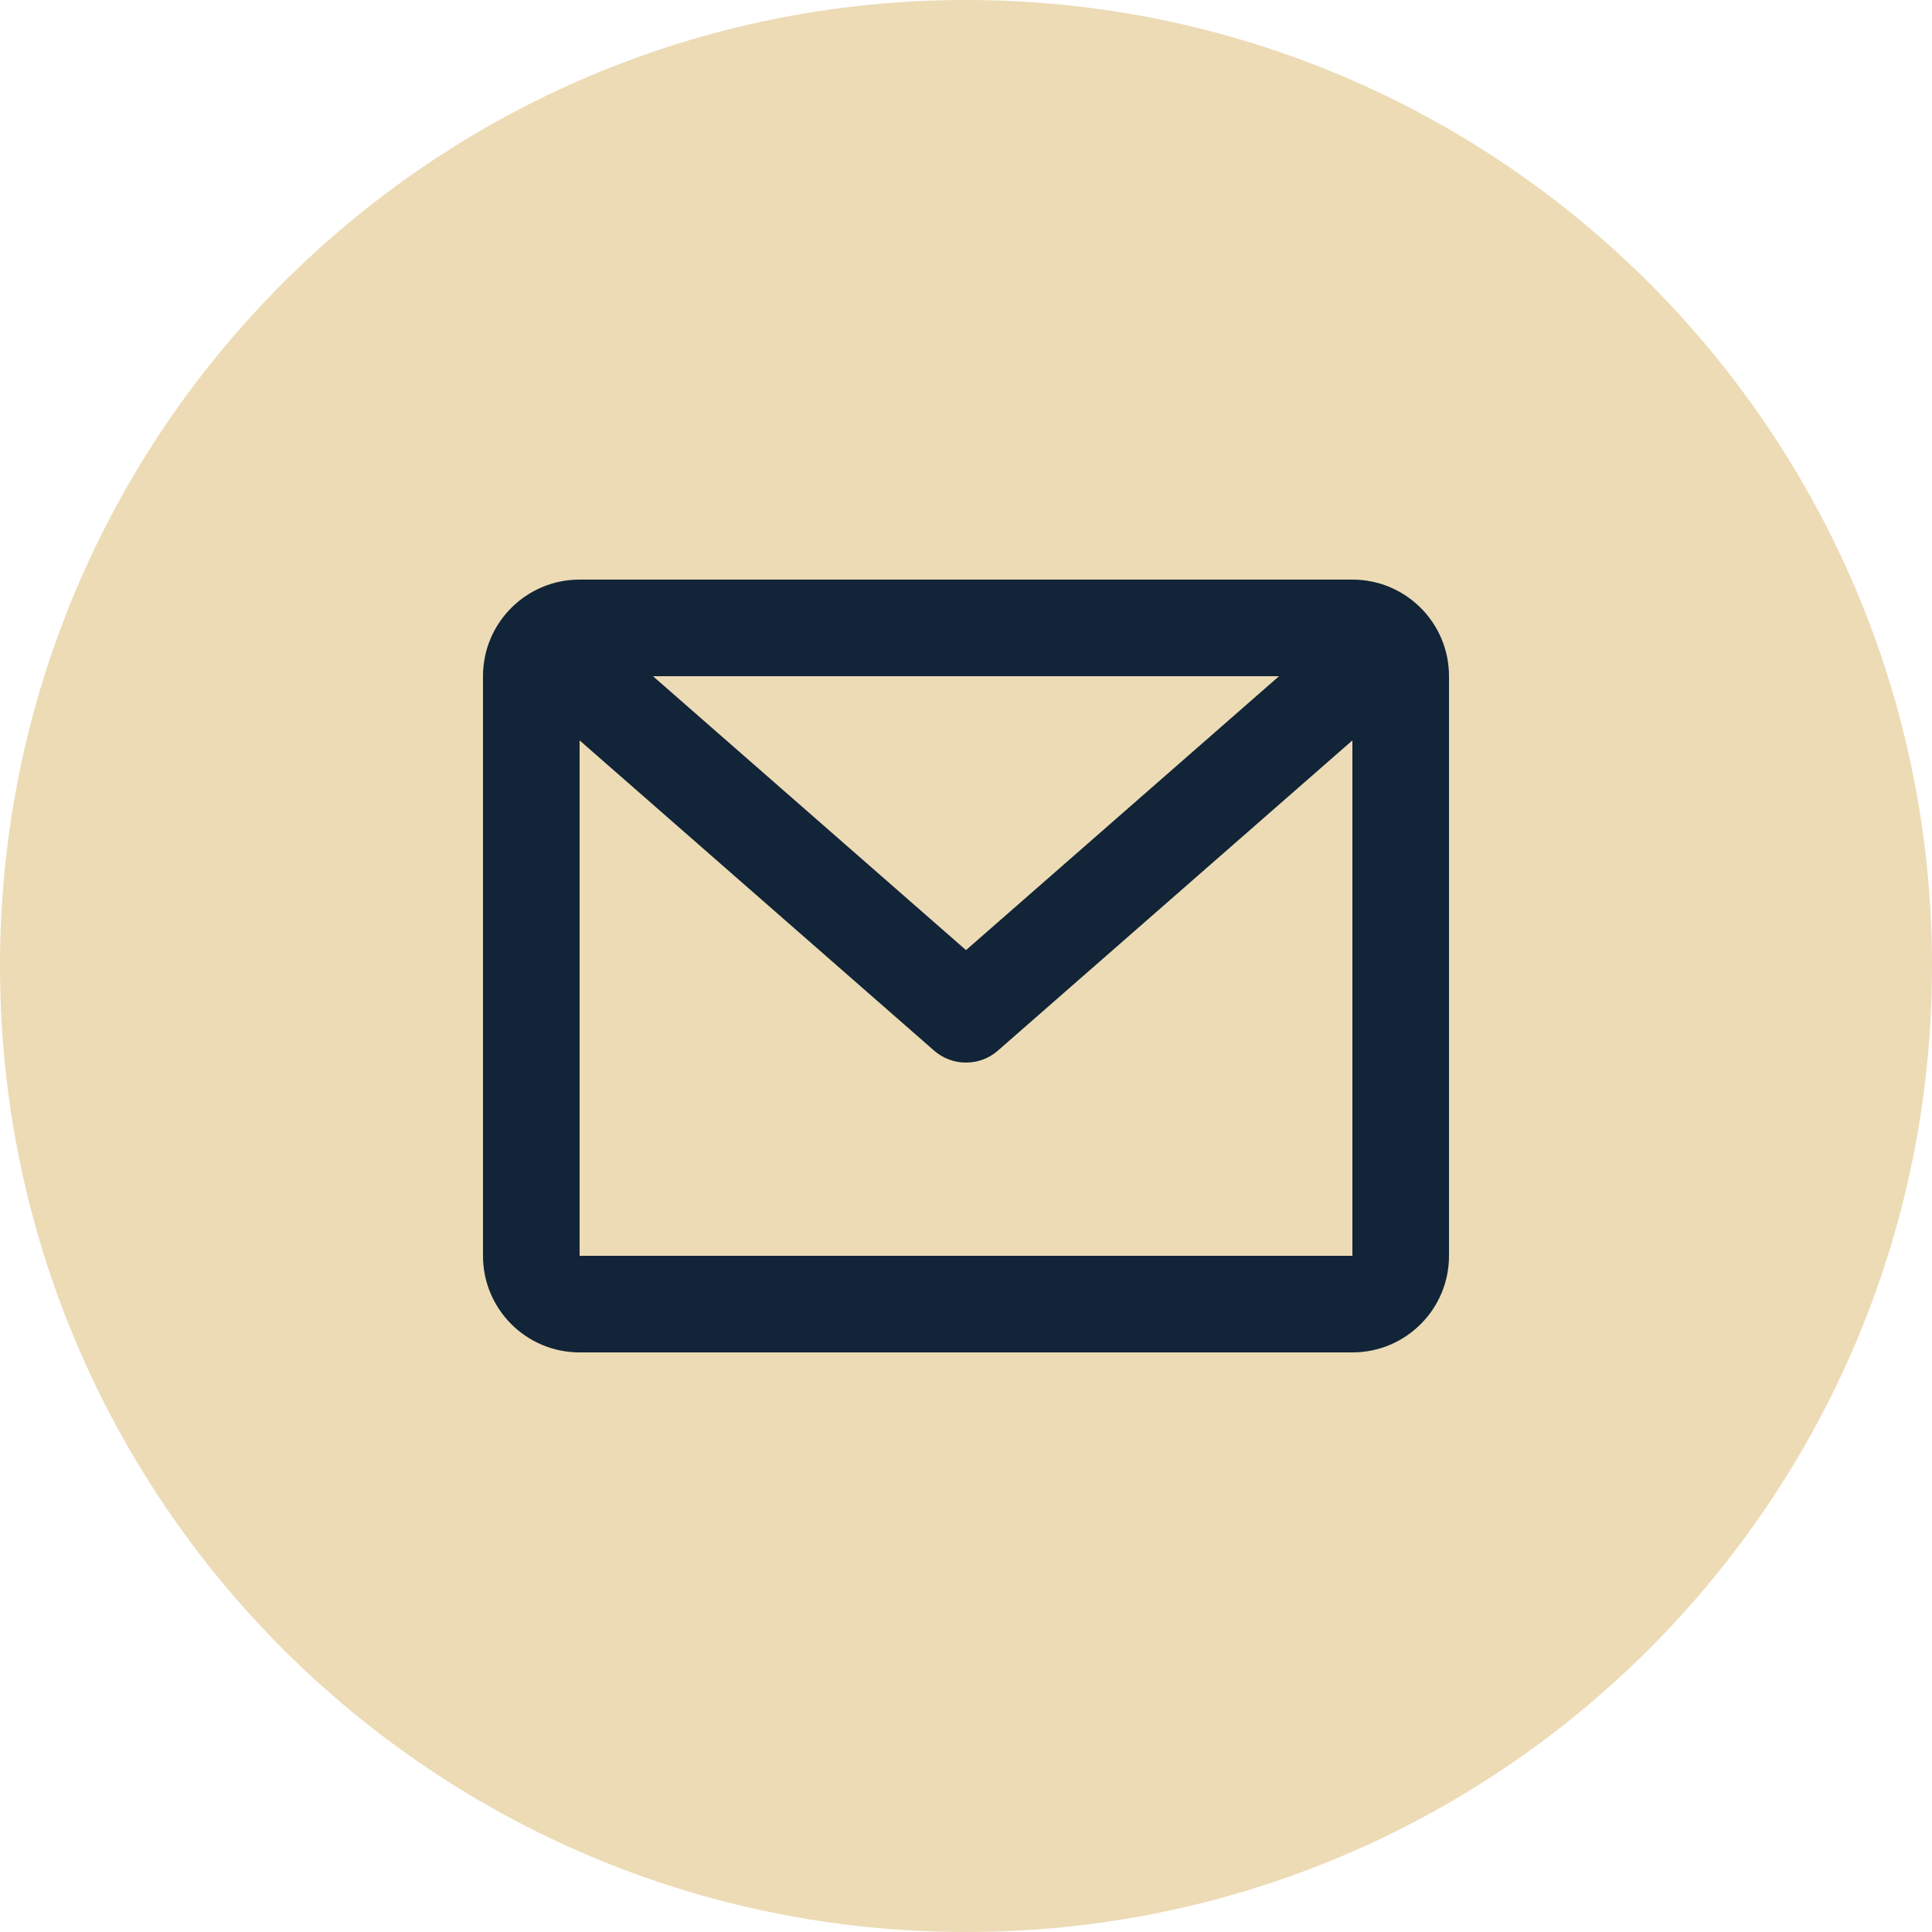
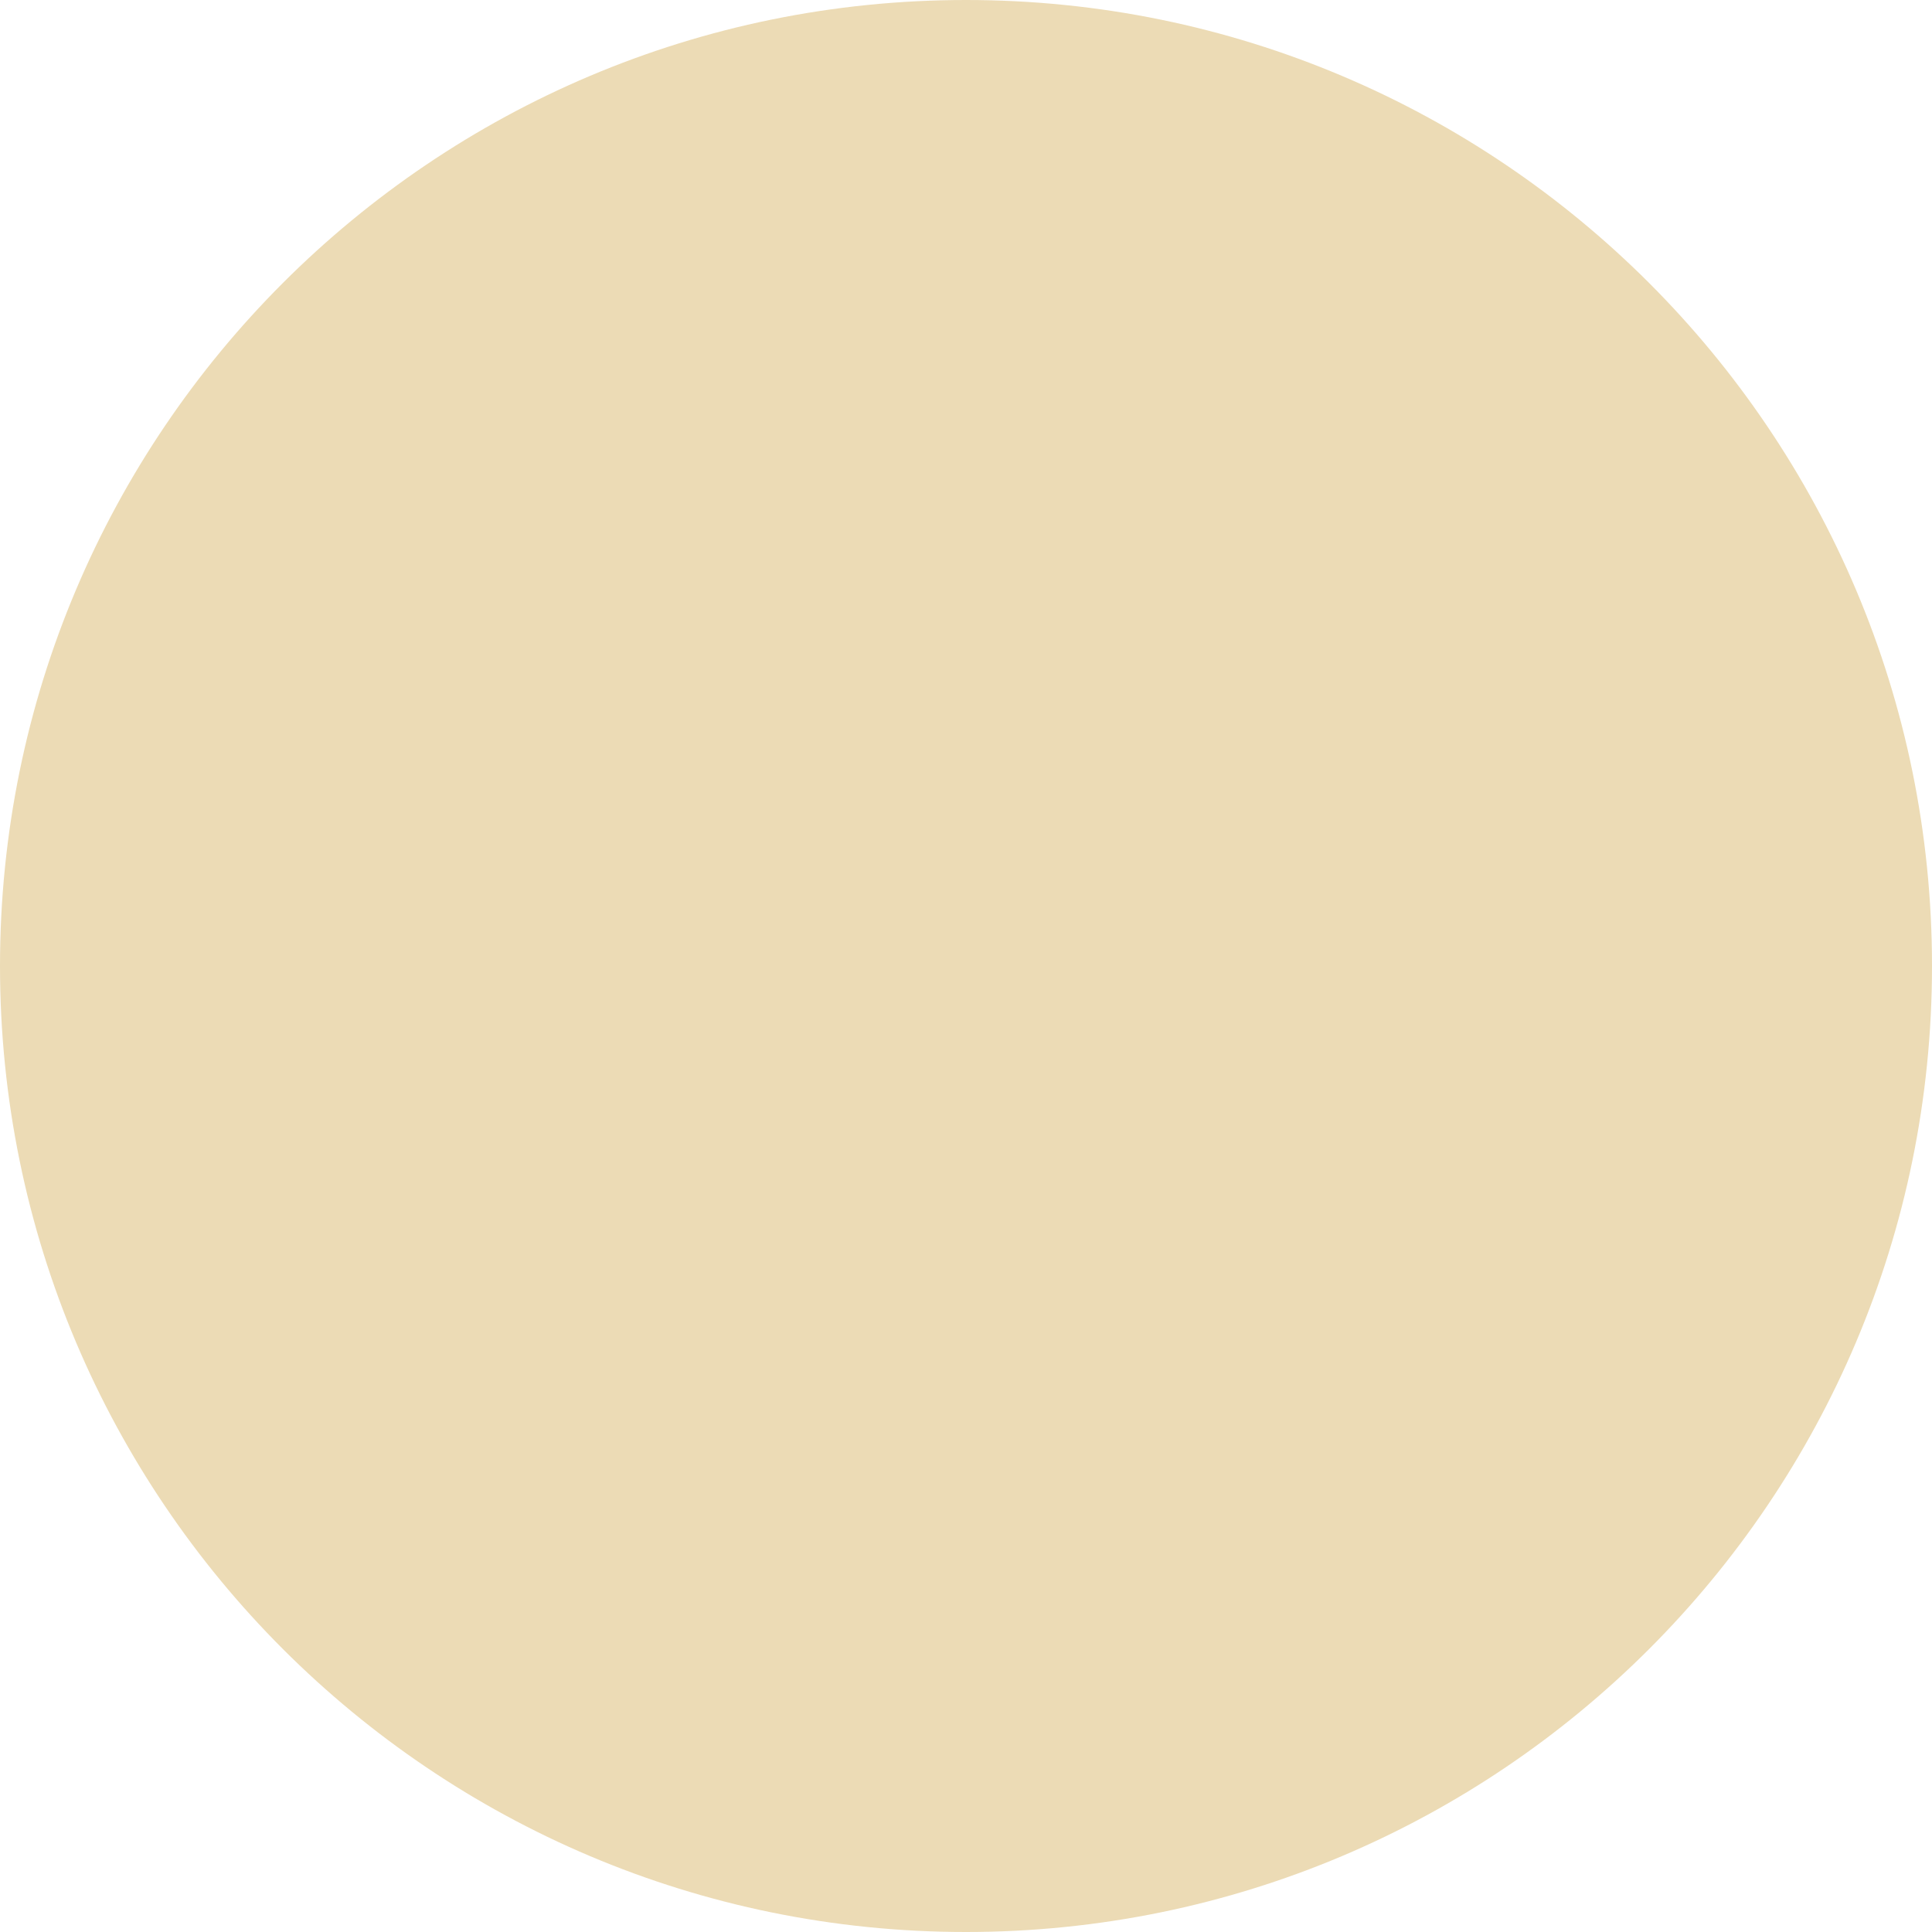
<svg xmlns="http://www.w3.org/2000/svg" width="40" height="40" viewBox="0 0 40 40" fill="none">
  <path d="M20 40C31.046 40 40 31.046 40 20C40 8.954 31.046 0 20 0C8.954 0 0 8.954 0 20C0 31.046 8.954 40 20 40Z" fill="#ECDBB5" />
-   <path d="M10 14C10 12.895 10.895 12 12 12H28C29.105 12 30 12.895 30 14V26C30 27.105 29.105 28 28 28H12C10.895 28 10 27.105 10 26V14ZM13.519 14L20 19.671L26.481 14H13.519ZM28 15.329L20.659 21.753C20.282 22.082 19.718 22.082 19.341 21.753L12 15.329V26H28V15.329Z" fill="#112438" />
</svg>